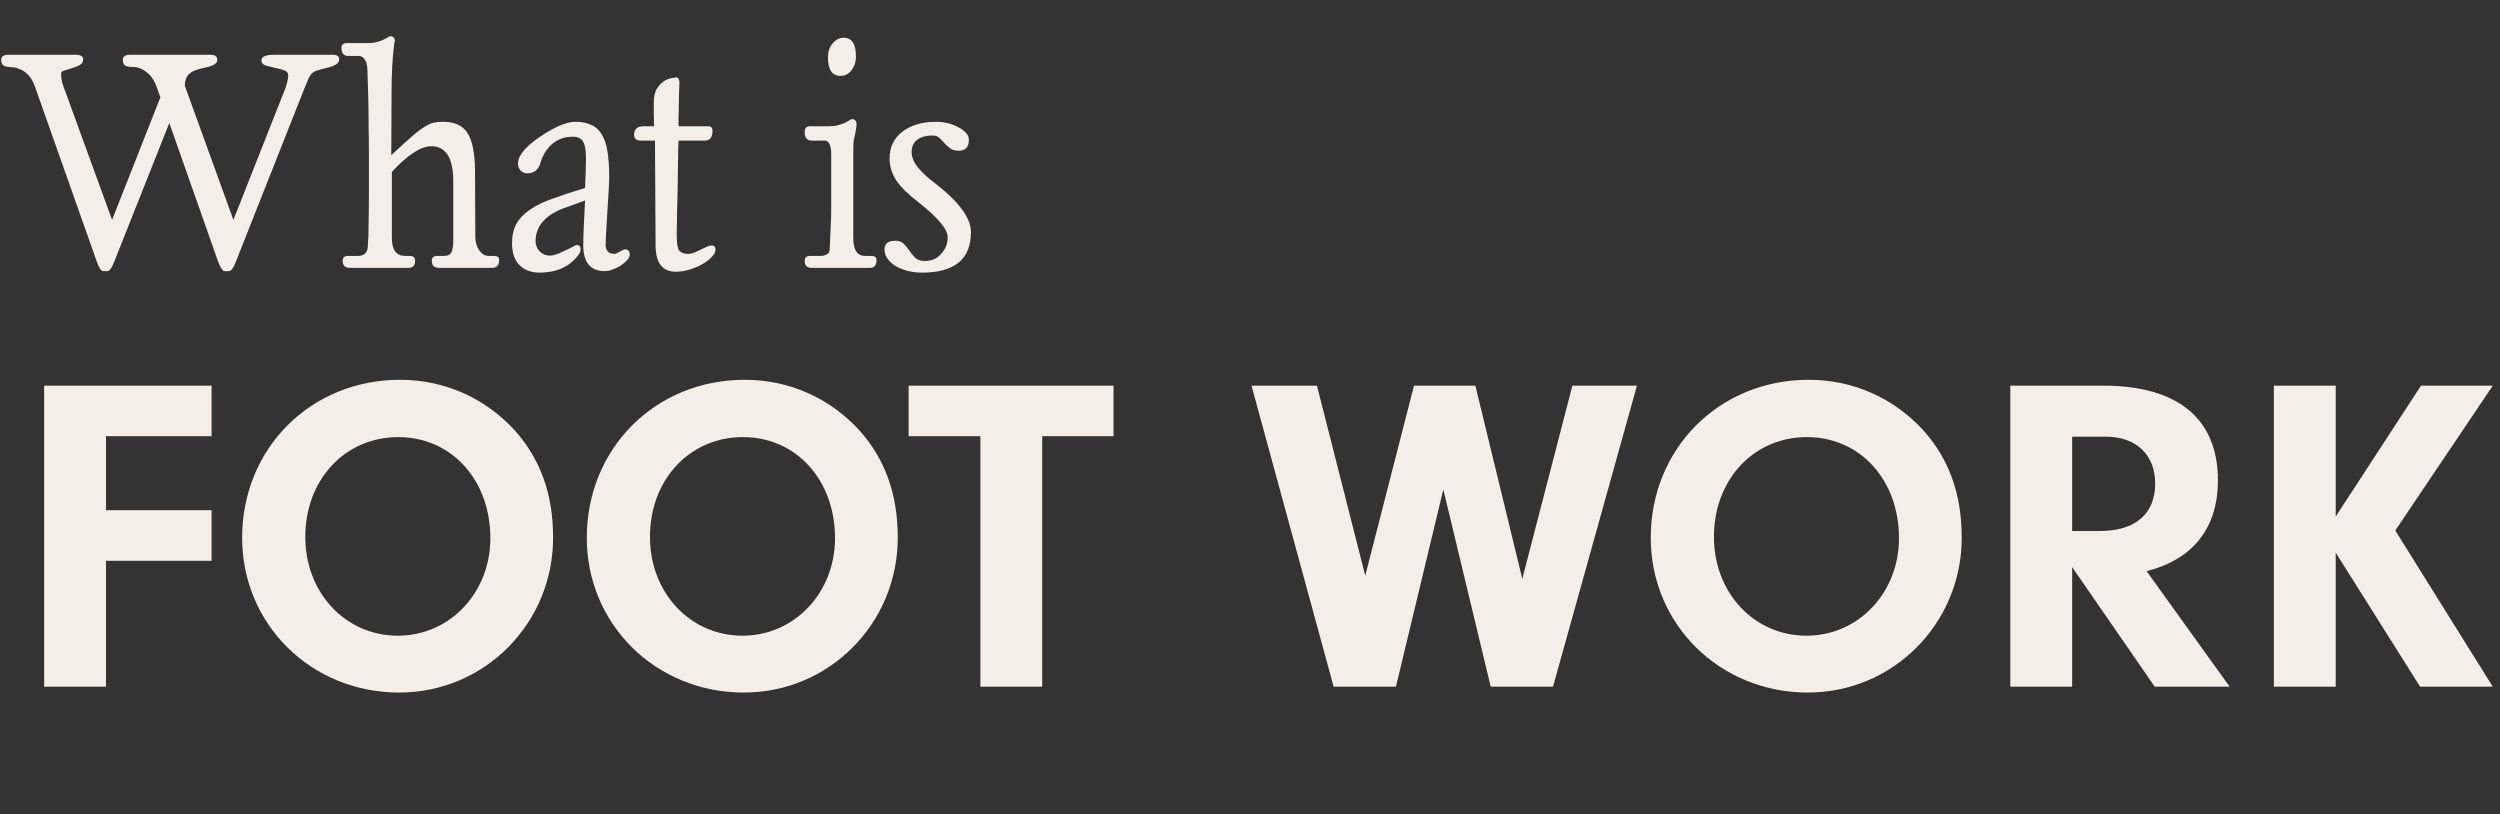
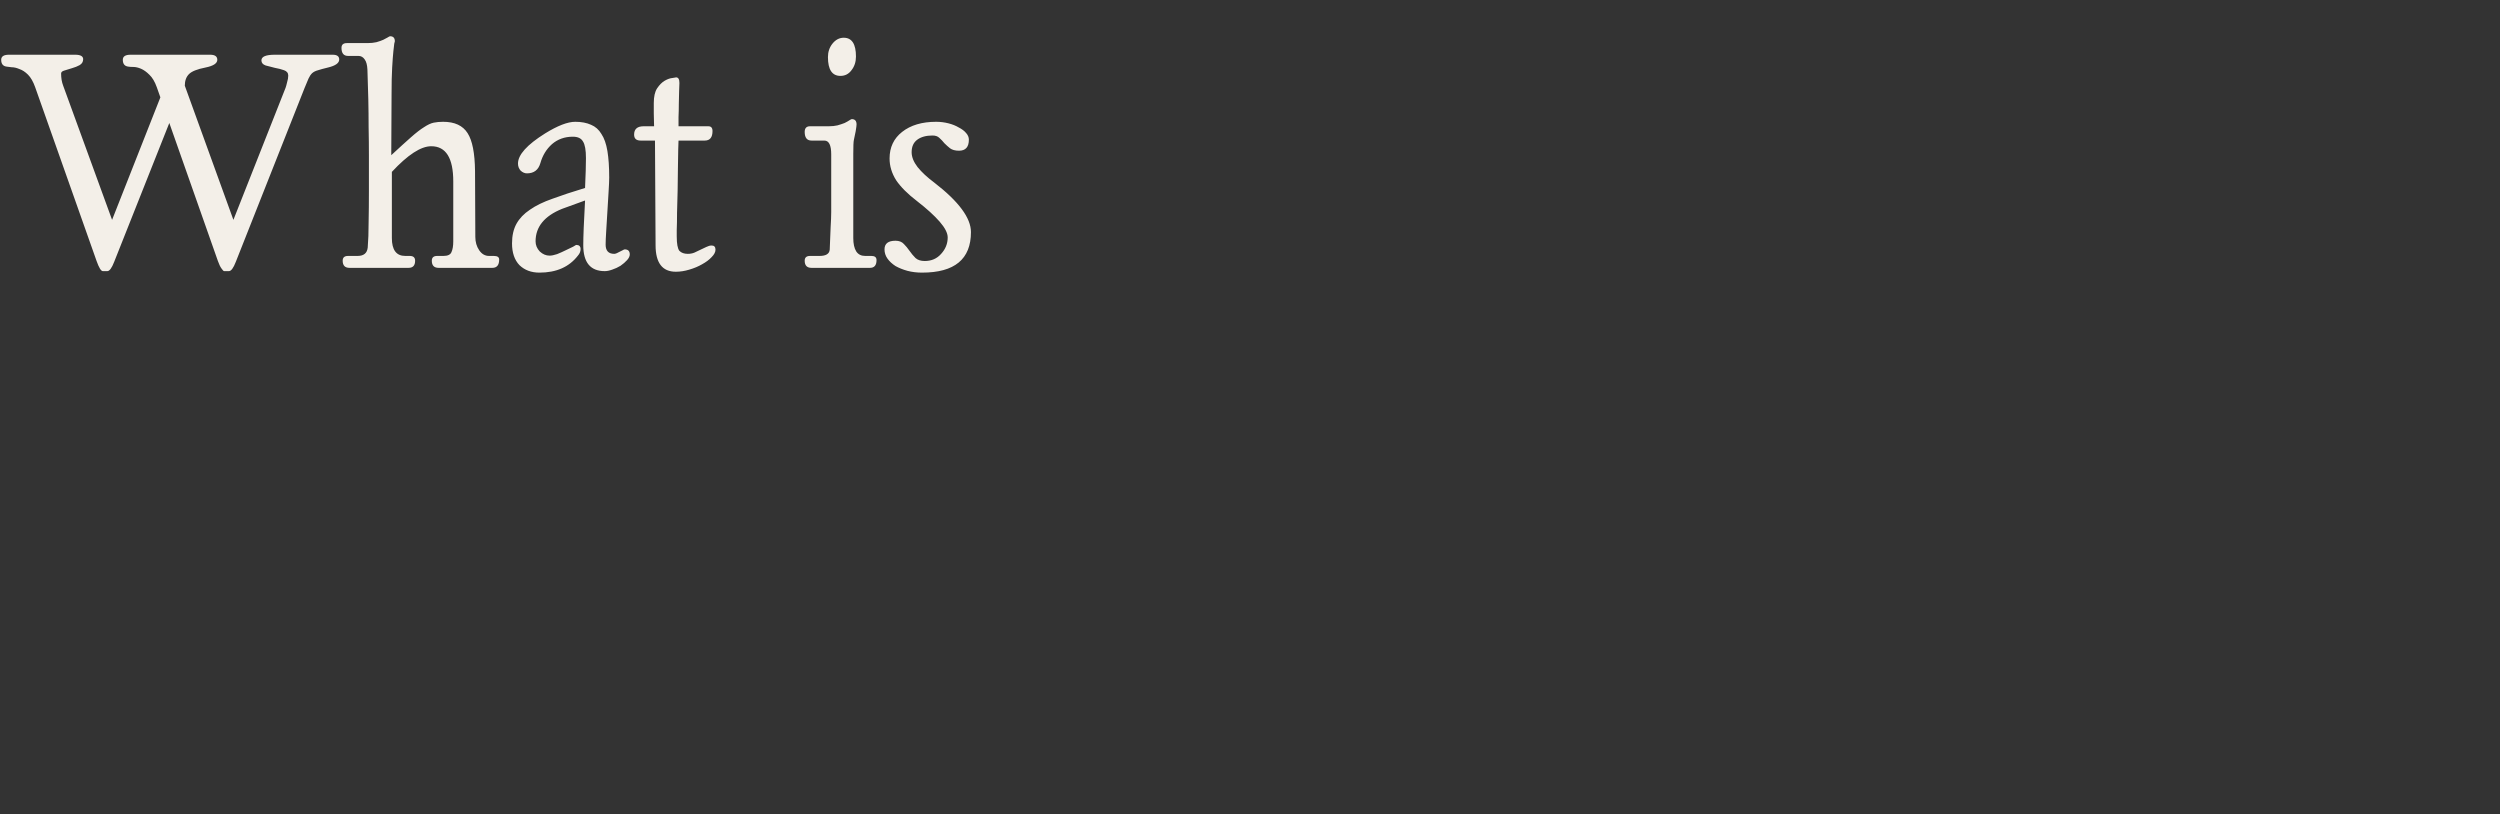
<svg xmlns="http://www.w3.org/2000/svg" width="476" height="155" viewBox="0 0 476 155" fill="none">
  <rect x="0" y="0" width="476" height="155" fill="#333333" stroke="none" />
  <path d="M6.697 16.606C6.319 15.547 5.865 14.752 5.335 14.222C4.805 13.693 4.257 13.333 3.689 13.144C3.159 12.917 2.668 12.803 2.213 12.803C1.797 12.766 1.495 12.728 1.305 12.69C0.586 12.614 0.227 12.179 0.227 11.385C0.227 10.741 0.719 10.42 1.703 10.42L14.302 10.42C15.324 10.42 15.835 10.704 15.835 11.271C15.835 11.763 15.608 12.141 15.154 12.406C14.738 12.633 14.265 12.822 13.735 12.974C13.205 13.125 12.713 13.277 12.259 13.428C11.843 13.541 11.635 13.731 11.635 13.995C11.635 14.866 11.767 15.641 12.032 16.322L21.34 41.862L30.535 18.536L29.853 16.606C29.475 15.547 29.002 14.752 28.434 14.222C27.905 13.693 27.375 13.314 26.845 13.087C26.316 12.86 25.824 12.747 25.37 12.747C24.953 12.747 24.651 12.728 24.462 12.69C23.743 12.614 23.383 12.179 23.383 11.385C23.383 10.741 23.875 10.42 24.859 10.42L40.013 10.42C40.921 10.42 41.375 10.741 41.375 11.385C41.375 12.066 40.618 12.558 39.105 12.86C37.553 13.163 36.513 13.579 35.983 14.109C35.453 14.639 35.188 15.377 35.188 16.322L44.44 41.862L54.372 16.72C54.447 16.53 54.542 16.19 54.656 15.698C54.807 15.206 54.883 14.771 54.883 14.393C54.883 13.901 54.618 13.56 54.088 13.371C53.558 13.182 52.972 13.031 52.329 12.917C51.685 12.766 51.099 12.614 50.569 12.463C50.039 12.274 49.775 11.952 49.775 11.498C49.775 10.779 50.626 10.42 52.329 10.42L63.339 10.42C64.172 10.42 64.588 10.723 64.588 11.328C64.588 12.009 63.869 12.52 62.431 12.86C61.636 13.05 61.012 13.22 60.558 13.371C60.104 13.485 59.726 13.674 59.423 13.939C59.158 14.204 58.931 14.544 58.742 14.96C58.553 15.377 58.307 15.963 58.004 16.72L44.894 49.865C44.44 51.038 44.004 51.624 43.588 51.624L42.68 51.624C42.567 51.624 42.396 51.454 42.169 51.114C41.942 50.811 41.715 50.338 41.488 49.695L32.237 23.417L21.737 49.865C21.283 51.038 20.848 51.624 20.432 51.624H19.581C19.24 51.624 18.843 50.981 18.389 49.695L6.697 16.606ZM68.084 48.73C69.257 48.73 69.9 48.2 70.014 47.141C70.127 45.779 70.184 44.189 70.184 42.373C70.222 40.557 70.241 38.476 70.241 36.13C70.241 33.822 70.241 31.703 70.241 29.773C70.241 27.844 70.222 25.99 70.184 24.211C70.184 22.433 70.165 20.674 70.127 18.933C70.089 17.155 70.033 15.263 69.957 13.258C69.919 12.387 69.749 11.744 69.446 11.328C69.143 10.874 68.746 10.647 68.254 10.647L66.268 10.647C65.435 10.647 65.019 10.136 65.019 9.114C65.019 8.509 65.36 8.206 66.041 8.206L69.957 8.206C70.6 8.206 71.168 8.15 71.66 8.036C72.189 7.885 72.624 7.733 72.965 7.582C73.305 7.393 73.589 7.242 73.816 7.128C74.043 6.977 74.195 6.901 74.27 6.901C74.876 6.901 75.178 7.223 75.178 7.866C75.178 7.904 75.141 8.055 75.065 8.32C75.027 8.585 74.97 9.077 74.895 9.796C74.819 10.514 74.743 11.536 74.668 12.86C74.592 14.147 74.554 15.849 74.554 17.968L74.497 29.546C76.049 28.109 77.297 26.974 78.243 26.141C79.227 25.271 80.059 24.628 80.74 24.211C81.421 23.757 82.027 23.474 82.557 23.36C83.086 23.247 83.692 23.19 84.373 23.19C86.567 23.19 88.119 23.909 89.027 25.346C89.935 26.747 90.408 29.149 90.446 32.554L90.502 45.097C90.502 46.081 90.748 46.932 91.24 47.651C91.732 48.37 92.356 48.73 93.113 48.73L94.021 48.73C94.702 48.73 95.043 48.957 95.043 49.411C95.043 50.47 94.608 51 93.737 51L83.522 51C82.651 51 82.216 50.546 82.216 49.638C82.216 49.032 82.557 48.73 83.238 48.73H84.43C85.262 48.73 85.773 48.484 85.962 47.992C86.189 47.5 86.302 46.819 86.302 45.949L86.302 34.541C86.302 30.076 84.903 27.844 82.103 27.844C80.135 27.844 77.638 29.471 74.611 32.725L74.611 45.324C74.611 47.595 75.462 48.73 77.165 48.73H78.016C78.697 48.73 79.038 49.032 79.038 49.638C79.038 50.546 78.622 51 77.789 51L66.552 51C65.681 51 65.246 50.546 65.246 49.638C65.246 49.032 65.587 48.73 66.268 48.73H68.084ZM107.024 39.762C103.657 41.124 101.973 43.187 101.973 45.949C101.973 46.668 102.238 47.311 102.768 47.878C103.335 48.408 103.96 48.673 104.641 48.673C105.019 48.673 105.492 48.578 106.06 48.389C106.627 48.162 107.176 47.916 107.706 47.651C108.273 47.387 108.746 47.16 109.124 46.97C109.503 46.743 109.692 46.63 109.692 46.63C110.26 46.63 110.543 46.895 110.543 47.424C110.543 47.878 110.373 48.295 110.033 48.673C108.368 50.83 105.927 51.908 102.711 51.908C101.16 51.908 99.892 51.435 98.908 50.489C97.963 49.505 97.49 48.124 97.49 46.346C97.49 44.87 97.773 43.622 98.341 42.6C98.908 41.579 99.76 40.689 100.895 39.933C102.03 39.138 103.468 38.438 105.208 37.833C106.949 37.19 109.011 36.508 111.395 35.789C111.508 33.292 111.565 31.4 111.565 30.114C111.565 28.563 111.376 27.503 110.997 26.936C110.657 26.33 110.014 26.028 109.068 26.028C107.516 26.028 106.192 26.5 105.095 27.447C104.035 28.392 103.298 29.603 102.881 31.079C102.503 32.365 101.652 33.008 100.327 33.008C99.911 33.008 99.514 32.838 99.135 32.498C98.795 32.119 98.625 31.665 98.625 31.136C98.625 29.471 100.346 27.56 103.789 25.403C106.173 23.928 108.084 23.19 109.522 23.19C110.695 23.19 111.697 23.379 112.53 23.757C113.362 24.098 114.024 24.684 114.516 25.517C115.046 26.311 115.424 27.39 115.651 28.752C115.878 30.114 115.992 31.798 115.992 33.803C115.992 34.371 115.954 35.26 115.878 36.471C115.803 37.644 115.727 38.892 115.651 40.217C115.576 41.503 115.5 42.752 115.424 43.962C115.349 45.135 115.311 46.005 115.311 46.573C115.311 47.746 115.859 48.333 116.957 48.333C117.07 48.333 117.222 48.295 117.411 48.219C117.6 48.105 117.789 48.011 117.978 47.935C118.205 47.822 118.395 47.727 118.546 47.651C118.735 47.538 118.867 47.481 118.943 47.481C119.586 47.481 119.908 47.803 119.908 48.446C119.908 48.786 119.738 49.146 119.397 49.524C119.057 49.903 118.64 50.262 118.149 50.603C117.657 50.905 117.127 51.151 116.559 51.34C116.03 51.53 115.557 51.624 115.141 51.624C112.416 51.624 111.054 49.978 111.054 46.687C111.054 45.097 111.168 42.26 111.395 38.173L107.024 39.762ZM124.708 26.765L121.984 26.765C121.151 26.765 120.735 26.387 120.735 25.63C120.735 24.571 121.34 24.041 122.551 24.041L124.538 24.041C124.5 23.133 124.481 22.32 124.481 21.601C124.481 20.844 124.481 20.182 124.481 19.614C124.481 18.403 124.689 17.476 125.105 16.833C125.559 16.152 126.051 15.66 126.581 15.357C127.11 15.055 127.602 14.885 128.056 14.847C128.51 14.771 128.737 14.733 128.737 14.733C129.154 14.733 129.362 15.093 129.362 15.812C129.362 16.076 129.343 16.587 129.305 17.344C129.305 18.101 129.286 18.914 129.248 19.785C129.248 20.655 129.229 21.487 129.191 22.282C129.191 23.076 129.191 23.663 129.191 24.041L134.867 24.041C135.397 24.041 135.662 24.344 135.662 24.949C135.662 26.16 135.17 26.765 134.186 26.765L129.191 26.765C129.191 26.879 129.173 27.427 129.135 28.411C129.135 29.357 129.116 30.511 129.078 31.873C129.078 33.236 129.059 34.692 129.021 36.244C128.983 37.795 128.946 39.233 128.908 40.557C128.908 41.843 128.889 42.922 128.851 43.792C128.851 44.624 128.851 45.022 128.851 44.984C128.851 46.422 129.021 47.349 129.362 47.765C129.74 48.143 130.27 48.333 130.951 48.333C131.405 48.333 131.821 48.257 132.2 48.105C132.616 47.916 133.013 47.727 133.391 47.538C133.77 47.349 134.129 47.178 134.47 47.027C134.848 46.838 135.189 46.743 135.491 46.743C135.983 46.743 136.229 47.008 136.229 47.538C136.229 47.992 135.983 48.465 135.491 48.957C135.037 49.449 134.432 49.903 133.675 50.319C132.956 50.735 132.143 51.076 131.235 51.34C130.364 51.605 129.513 51.738 128.681 51.738C126.108 51.738 124.821 50.054 124.821 46.687L124.708 26.765ZM160.023 14.45C158.434 14.45 157.64 13.258 157.64 10.874C157.64 9.89 157.924 9.039 158.491 8.32C159.096 7.563 159.815 7.185 160.648 7.185C162.199 7.185 162.975 8.377 162.975 10.76C162.975 11.782 162.691 12.652 162.123 13.371C161.594 14.09 160.894 14.45 160.023 14.45ZM156.051 48.73C157.261 48.73 157.905 48.333 157.98 47.538C158.056 45.873 158.113 44.454 158.151 43.281C158.226 42.071 158.264 41.087 158.264 40.33V29.376C158.264 27.636 157.829 26.765 156.959 26.765L154.518 26.765C153.648 26.765 153.213 26.217 153.213 25.119C153.213 24.401 153.553 24.041 154.234 24.041L157.81 24.041C158.415 24.041 158.964 23.984 159.456 23.871C159.986 23.72 160.44 23.568 160.818 23.417C161.196 23.228 161.499 23.057 161.726 22.906C161.953 22.755 162.105 22.679 162.18 22.679C162.786 22.679 163.088 23.02 163.088 23.701C163.088 23.89 163.032 24.325 162.918 25.006L162.577 26.652C162.502 26.955 162.464 27.844 162.464 29.319C162.464 30.795 162.464 32.895 162.464 35.619L162.464 45.324C162.464 46.422 162.653 47.273 163.032 47.878C163.41 48.446 163.977 48.73 164.734 48.73H165.926C166.569 48.73 166.891 48.995 166.891 49.524C166.891 50.508 166.475 51 165.642 51L154.518 51C153.648 51 153.213 50.546 153.213 49.638C153.213 49.032 153.553 48.73 154.234 48.73L156.051 48.73ZM168.41 47.481C168.41 46.384 169.11 45.835 170.51 45.835C171.191 45.835 171.721 46.043 172.099 46.46C172.477 46.838 172.837 47.273 173.177 47.765C173.518 48.257 173.896 48.711 174.313 49.127C174.729 49.505 175.315 49.695 176.072 49.695C177.358 49.695 178.399 49.241 179.194 48.333C180.026 47.424 180.442 46.384 180.442 45.211C180.442 44.379 179.931 43.376 178.91 42.203C177.888 41.03 176.45 39.725 174.596 38.287C172.818 36.925 171.494 35.6 170.623 34.314C169.791 32.99 169.375 31.608 169.375 30.171C169.375 28.052 170.169 26.368 171.759 25.119C173.386 23.833 175.542 23.19 178.229 23.19C179.023 23.19 179.799 23.284 180.556 23.474C181.312 23.663 181.975 23.928 182.542 24.268C183.148 24.571 183.62 24.93 183.961 25.346C184.302 25.725 184.472 26.141 184.472 26.595C184.472 27.995 183.847 28.695 182.599 28.695C181.88 28.695 181.312 28.544 180.896 28.241C180.518 27.938 180.158 27.617 179.818 27.276C179.515 26.898 179.194 26.557 178.853 26.255C178.55 25.952 178.115 25.801 177.548 25.801C176.337 25.801 175.372 26.065 174.653 26.595C173.934 27.125 173.575 27.919 173.575 28.979C173.575 29.887 173.953 30.833 174.71 31.817C175.504 32.8 176.564 33.784 177.888 34.768C182.542 38.362 184.869 41.503 184.869 44.189C184.869 49.335 181.766 51.908 175.561 51.908C174.577 51.908 173.65 51.795 172.78 51.568C171.948 51.34 171.191 51.038 170.51 50.66C169.867 50.243 169.356 49.77 168.978 49.241C168.599 48.711 168.41 48.124 168.41 47.481Z" fill="#F3EFE8" />
-   <path d="M20.177 83.054L20.177 97.147L40.285 97.147L40.285 106.771L20.177 106.771L20.177 130.746L8.404 130.746L8.404 73.429L40.285 73.429L40.285 83.054L20.177 83.054ZM76.177 72.312C84.598 72.312 92.332 75.749 98.004 81.936C102.902 87.436 105.308 94.053 105.308 102.388C105.308 118.716 92.246 131.863 76.005 131.863C59.248 131.863 46.101 118.887 46.101 102.388C46.101 85.374 59.162 72.312 76.177 72.312ZM75.833 83.225C65.693 83.225 58.131 91.303 58.131 102.217C58.131 112.872 65.779 121.036 75.747 121.036C85.63 121.036 93.364 112.872 93.364 102.474C93.364 91.389 85.973 83.225 75.833 83.225ZM141.801 72.312C150.222 72.312 157.956 75.749 163.628 81.936C168.526 87.436 170.932 94.053 170.932 102.388C170.932 118.716 157.87 131.863 141.629 131.863C124.872 131.863 111.725 118.887 111.725 102.388C111.725 85.374 124.786 72.312 141.801 72.312ZM141.457 83.225C131.317 83.225 123.755 91.303 123.755 102.217C123.755 112.872 131.403 121.036 141.371 121.036C151.254 121.036 158.988 112.872 158.988 102.474C158.988 91.389 151.597 83.225 141.457 83.225ZM198.437 83.054L198.437 130.746L186.664 130.746L186.664 83.054L173.001 83.054V73.429L212.014 73.429V83.054L198.437 83.054ZM289.846 110.208L299.385 73.429L311.673 73.429L295.69 130.746L283.831 130.746L274.808 93.194L265.785 130.746L253.927 130.746L238.287 73.429L250.747 73.429L259.942 109.607L269.223 73.429L280.909 73.429L289.846 110.208ZM344.38 72.312C352.801 72.312 360.535 75.749 366.207 81.936C371.105 87.436 373.511 94.053 373.511 102.388C373.511 118.716 360.449 131.863 344.208 131.863C327.451 131.863 314.303 118.887 314.303 102.388C314.303 85.374 327.365 72.312 344.38 72.312ZM344.036 83.225C333.896 83.225 326.334 91.303 326.334 102.217C326.334 112.872 333.982 121.036 343.95 121.036C353.832 121.036 361.566 112.872 361.566 102.474C361.566 91.389 354.176 83.225 344.036 83.225ZM394.536 107.974L394.536 130.746L382.763 130.746L382.763 73.429L400.465 73.429C414.644 73.429 422.292 79.702 422.292 91.475C422.292 100.498 417.566 106.513 408.715 108.747L424.526 130.746L410.262 130.746L394.536 107.974ZM394.536 101.099L399.864 101.099C406.567 101.099 410.348 97.834 410.348 92.077C410.348 86.577 406.738 83.14 400.895 83.14L394.536 83.14L394.536 101.099ZM444.719 105.224L444.719 130.746L432.946 130.746L432.946 73.429L444.719 73.429L444.719 98.35L460.96 73.429L474.624 73.429L456.062 101.014L474.624 130.746H460.789L444.719 105.224Z" fill="#F3EFE8" />
</svg>